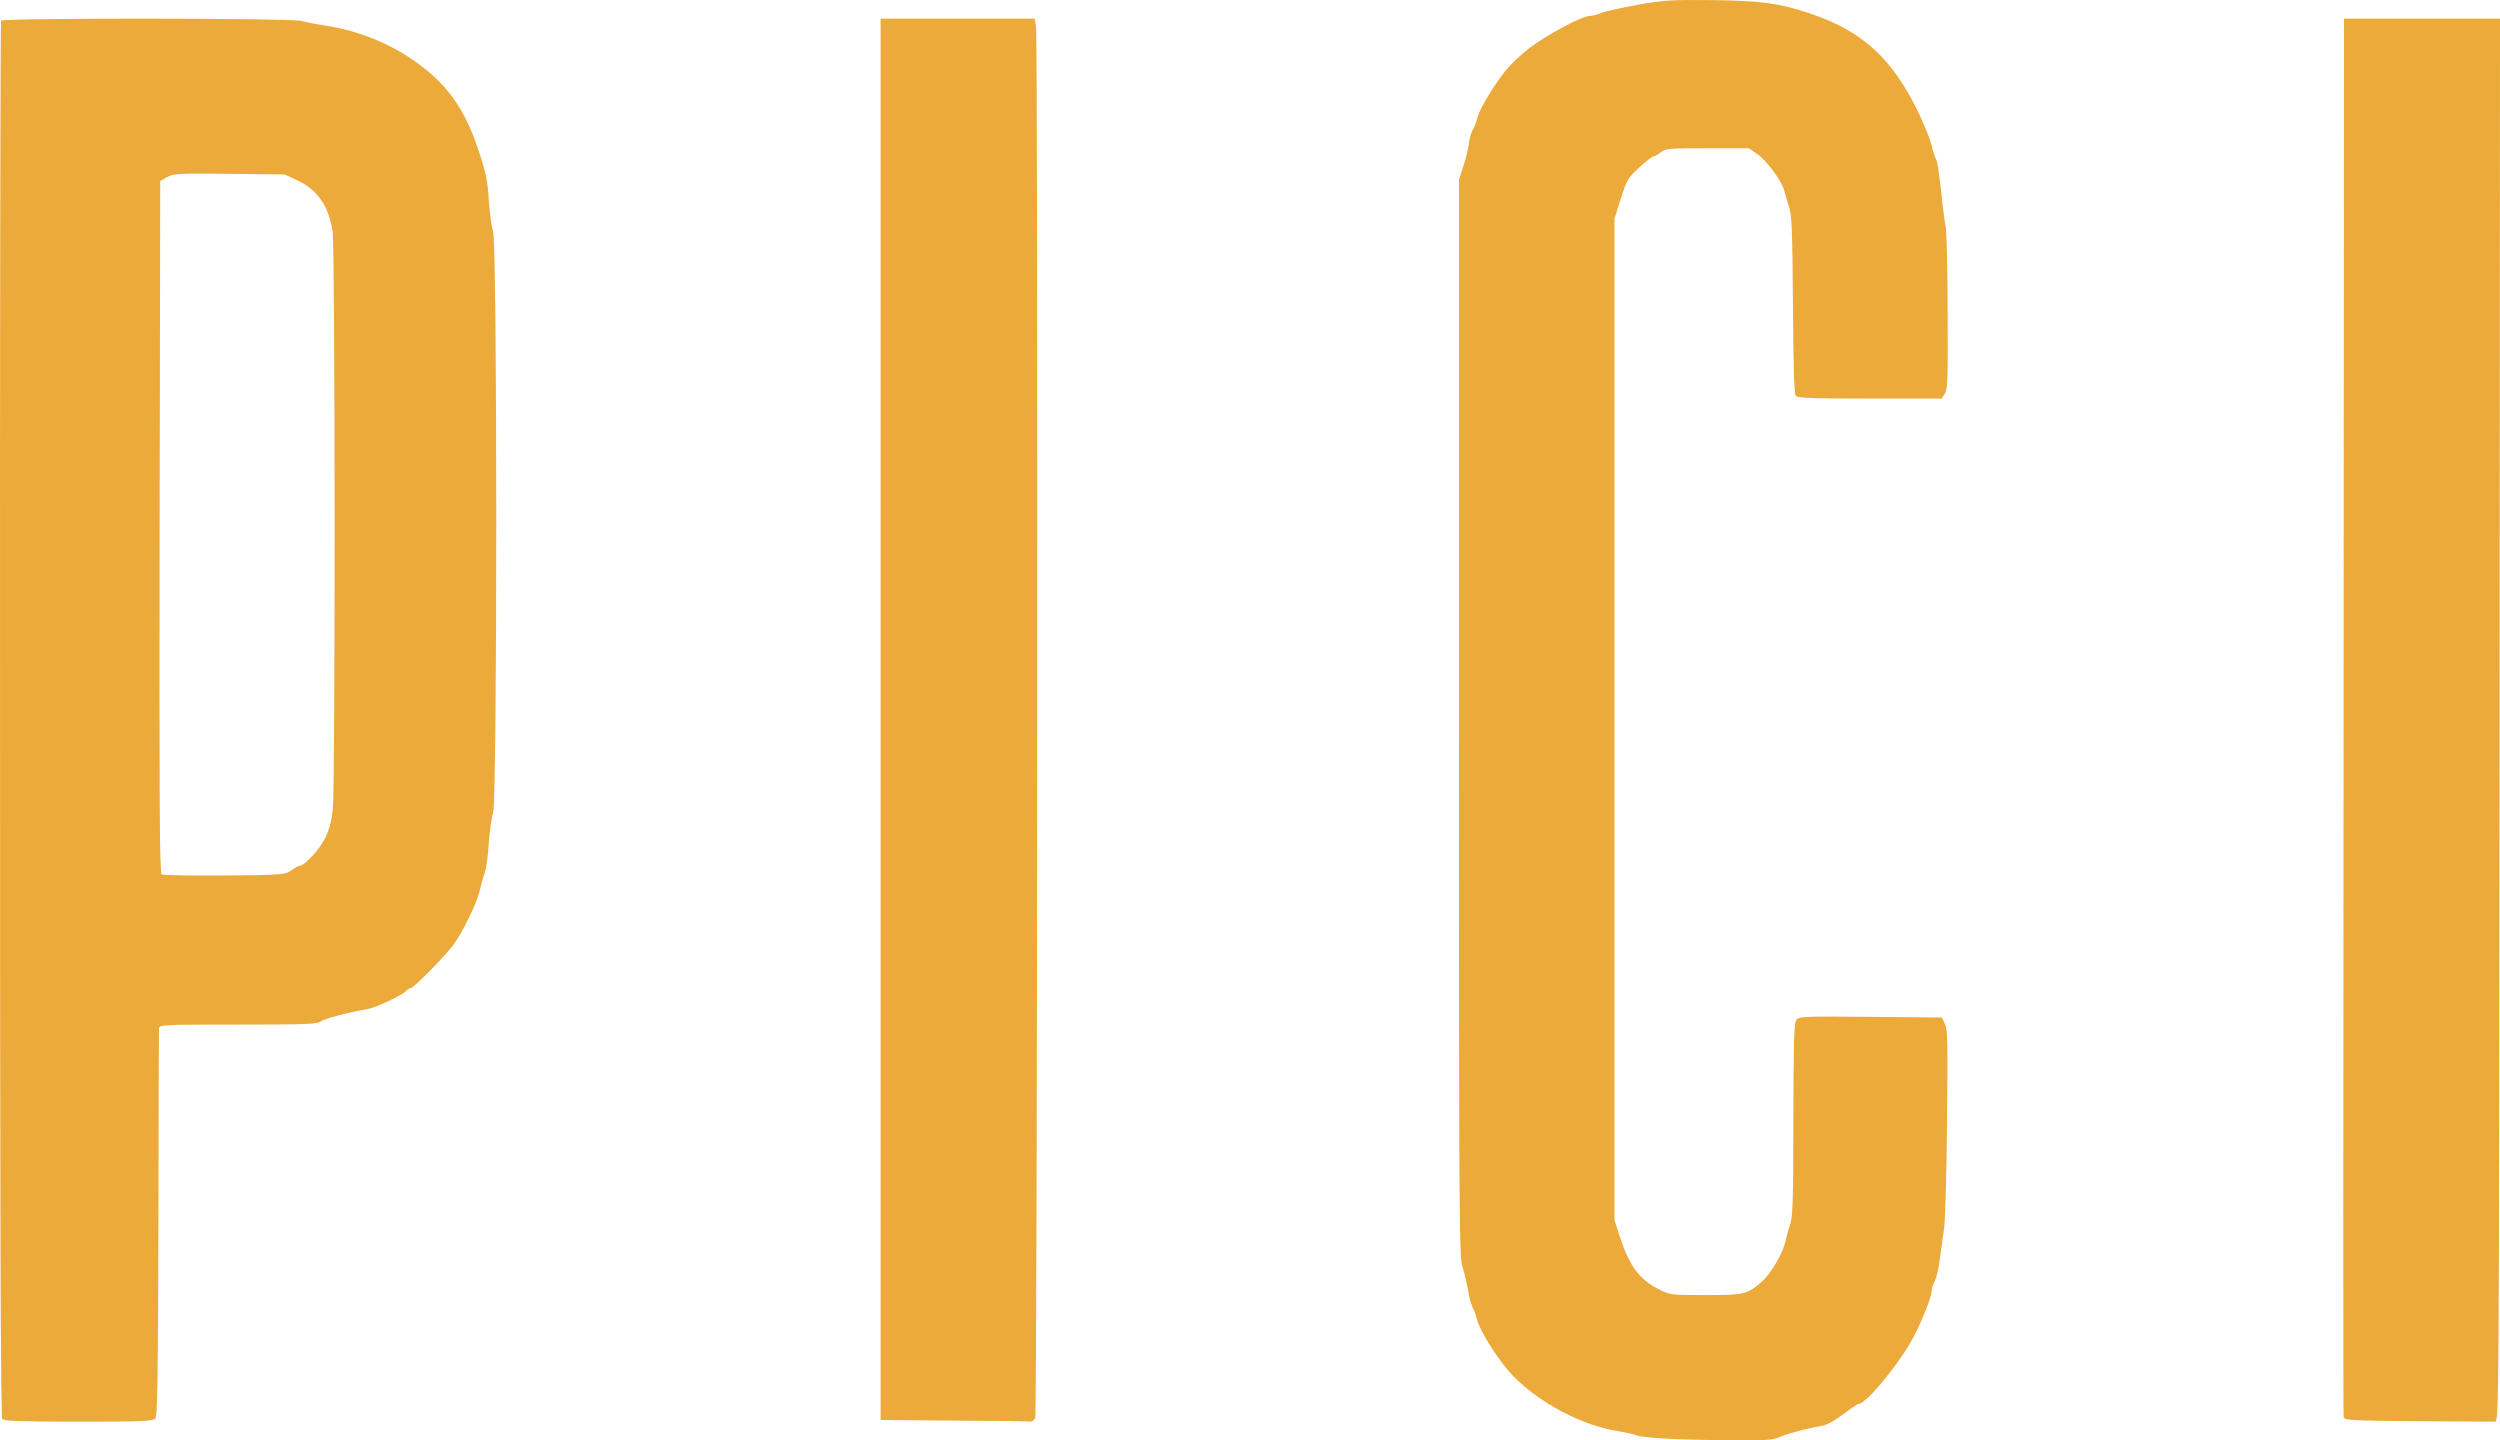
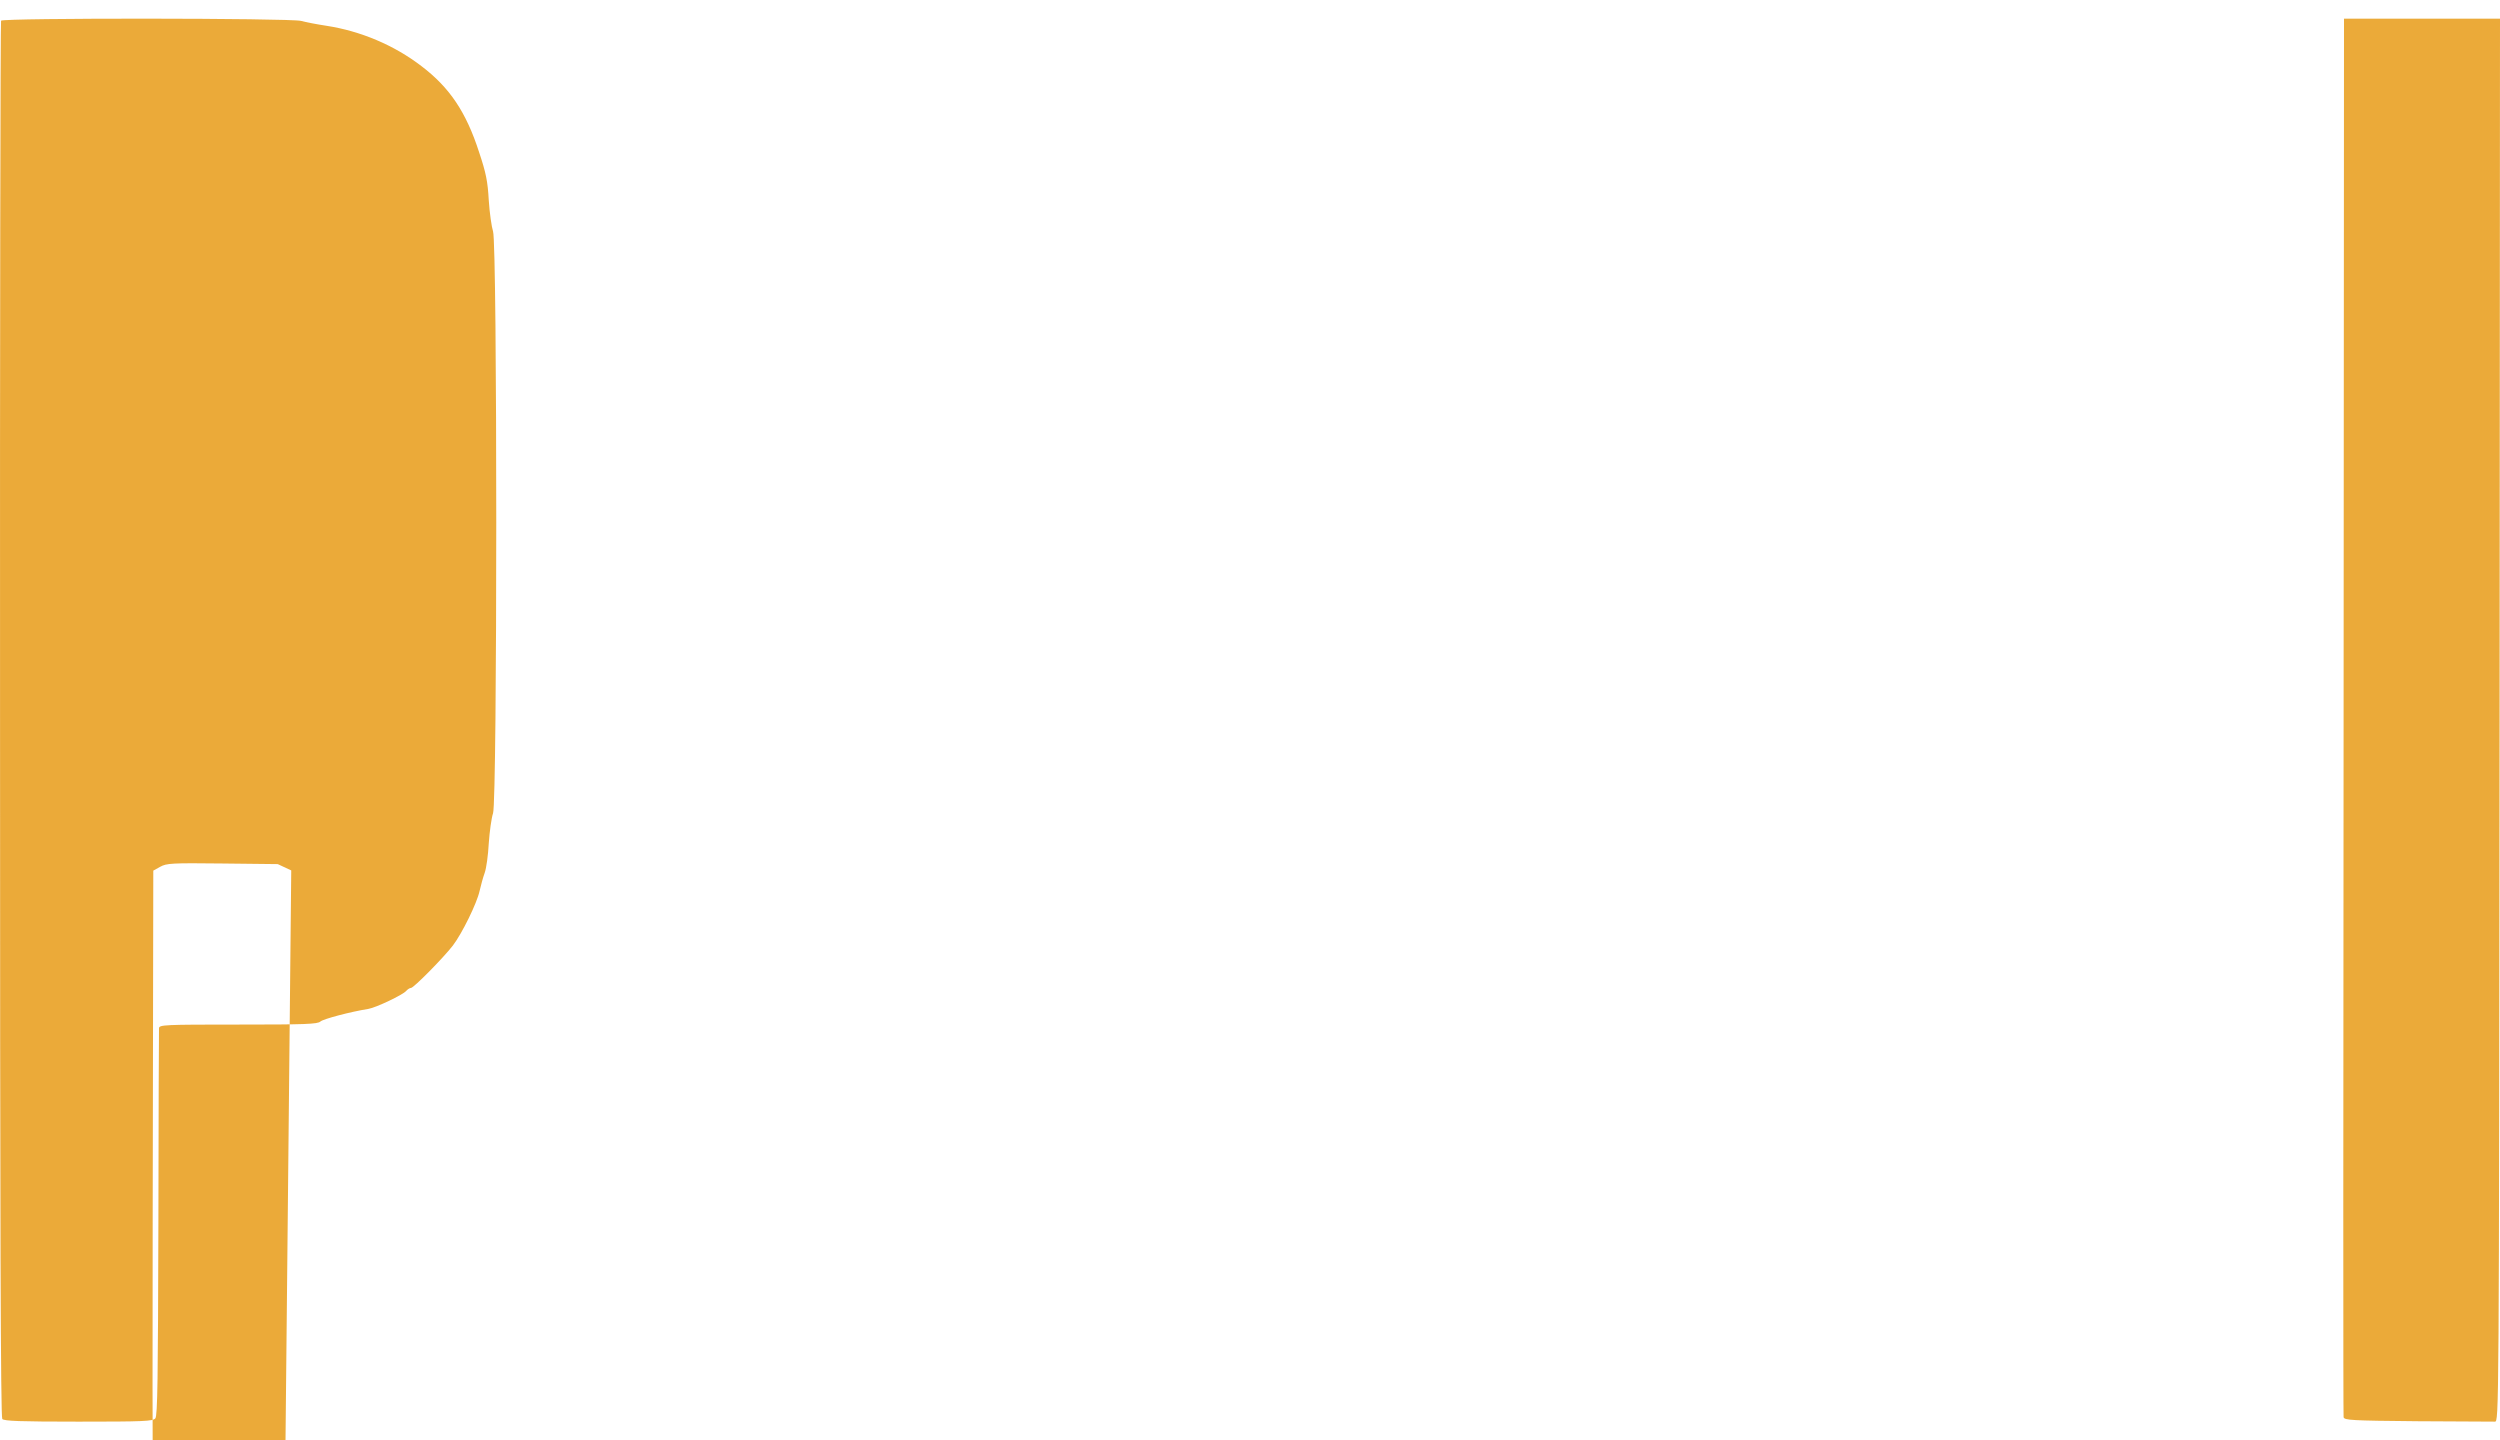
<svg xmlns="http://www.w3.org/2000/svg" viewBox="0 0 670 386">
  <g stroke="none" stroke-width="1" fill="none" fill-rule="evenodd">
    <g fill="#EBAA39">
-       <path d="M445.968 385.53c-3.65-.219-6.973-.6-7.355-.819-.38-.273-2.614-.764-4.957-1.145-9.588-1.527-20.92-7.472-27.947-14.617-3.868-3.927-9.043-12-9.86-15.326-.218-.873-.709-2.346-1.145-3.164-.435-.872-1.035-3.054-1.307-4.908-.327-1.855-.98-4.582-1.47-6.11-.873-2.508-.927-13.034-.927-146.988V48.193l1.144-3.546c.654-1.964 1.362-4.69 1.525-6.163.164-1.418.654-3.109 1.09-3.818.436-.655.926-2.018 1.144-3 .436-2.127 4.25-8.508 7.518-12.653 1.307-1.637 4.195-4.418 6.428-6.109 4.358-3.382 14.164-8.617 16.071-8.617.654 0 2.016-.328 3.05-.764 1.036-.436 5.449-1.418 9.861-2.236 7.246-1.255 8.99-1.364 20.103-1.255 13.02.164 17.868.818 26.04 3.545 14.273 4.746 22.336 12.218 29.418 27.107 1.47 3.11 2.942 6.818 3.268 8.236.327 1.418.818 3.054 1.145 3.6.49.927.926 4.036 1.852 12.762.218 1.8.545 4.364.817 5.673.218 1.363.49 11.617.49 22.853.11 17.67 0 20.562-.762 21.707l-.818 1.309H501.1c-15.144 0-19.394-.164-19.83-.71-.435-.49-.653-8.453-.762-24.434-.164-20.453-.273-24.052-1.09-26.398-.49-1.472-1.035-3.327-1.198-4.09-.545-2.4-4.685-8.127-7.137-9.818l-2.397-1.636h-11.113c-10.297 0-11.223.055-12.53 1.091-.763.6-1.635 1.09-1.961 1.09-.273 0-2.016 1.364-3.814 3-3.05 2.837-3.323 3.382-4.903 8.345l-1.689 5.291v268.452l1.362 4.2c2.615 8.071 5.23 11.616 10.46 14.289 3.16 1.582 3.214 1.582 12.693 1.582 10.46 0 11.005-.164 14.982-3.6 2.451-2.182 5.556-7.472 6.32-10.745.271-1.418.925-3.6 1.361-4.908.6-1.91.763-7.036.763-27.87.054-20.454.163-25.69.762-26.562.709-.982 1.526-1.037 19.885-.873l19.121.164.818 1.636c.762 1.418.817 4.636.599 26.289-.11 13.58-.49 26.398-.763 28.47-.327 2.127-.817 5.781-1.144 8.181-.272 2.4-.926 5.127-1.362 6-.49.927-.872 2.181-.872 2.836 0 1.745-3.486 10.09-5.829 14.017-4.303 7.2-11.93 16.144-13.728 16.144-.272 0-2.125 1.255-4.086 2.727-1.961 1.527-4.412 2.89-5.339 3.055-4.14.709-9.043 1.963-11.44 3-2.288.927-3.759 1.036-13.62.927-6.1 0-14.055-.219-17.65-.437z" />
-       <path d="M255.787 380.723L236 380.559V5h41.263l.382 2.017c.6 3.76.381 371.853-.218 373.052-.327.545-.872.98-1.254.926-.382-.109-9.539-.218-20.386-.272z" />
      <path d="M647.886 380.89c-17.768-.163-19.638-.272-19.803-1.09-.11-.49-.11-85.016 0-187.863L628.193 5H670l-.11 188.027C669.725 380.564 669.725 381 668.625 381c-.605 0-9.957-.055-20.739-.11z" />
-       <path d="M.612 380.29c-.437-.545-.601-51.733-.601-187.508C-.044 90.078.12 5.82.284 5.546c.492-.764 77.494-.709 80.393.055 1.203.327 4.265.928 6.836 1.31 9.133 1.419 18.102 5.184 25.43 10.805 7.547 5.73 11.977 12.279 15.477 23.138 1.805 5.403 2.297 7.75 2.57 12.825.219 3.383.766 7.149 1.149 8.35 1.148 3.328 1.148 152.527 0 155.91-.438 1.31-.93 4.912-1.149 8.077-.164 3.165-.656 6.713-1.094 7.913-.437 1.2-1.039 3.384-1.367 4.857-.71 3.274-4.703 11.406-7.164 14.625-2.625 3.384-10.5 11.351-11.211 11.351-.328 0-.93.382-1.313.819-.875 1.037-8.094 4.475-10.117 4.802-4.758.764-12.032 2.674-12.852 3.384-.766.709-3.992.818-22.04.818-19.742 0-21.164.055-21.219.982-.054.492-.11 24.067-.164 52.335-.11 41.693-.219 51.515-.82 52.225-.656.764-3.063.873-20.563.873-15.86 0-19.961-.164-20.454-.71zm77.44-147.016c.93-.71 1.968-1.255 2.296-1.255 1.258 0 5.141-4.202 6.727-7.258 1.149-2.346 1.75-4.53 2.133-7.967.656-6.494.602-149.909-.055-154.657-.984-6.767-3.992-11.187-9.242-13.697l-3.61-1.692-14.82-.164c-13.727-.163-14.985-.054-16.68.874l-1.86 1.036-.164 92.663c-.11 73.781 0 92.827.547 93.154.383.273 7.985.382 16.844.328 15.75-.164 16.188-.219 17.884-1.365z" fill-rule="nonzero" />
+       <path d="M.612 380.29c-.437-.545-.601-51.733-.601-187.508C-.044 90.078.12 5.82.284 5.546c.492-.764 77.494-.709 80.393.055 1.203.327 4.265.928 6.836 1.31 9.133 1.419 18.102 5.184 25.43 10.805 7.547 5.73 11.977 12.279 15.477 23.138 1.805 5.403 2.297 7.75 2.57 12.825.219 3.383.766 7.149 1.149 8.35 1.148 3.328 1.148 152.527 0 155.91-.438 1.31-.93 4.912-1.149 8.077-.164 3.165-.656 6.713-1.094 7.913-.437 1.2-1.039 3.384-1.367 4.857-.71 3.274-4.703 11.406-7.164 14.625-2.625 3.384-10.5 11.351-11.211 11.351-.328 0-.93.382-1.313.819-.875 1.037-8.094 4.475-10.117 4.802-4.758.764-12.032 2.674-12.852 3.384-.766.709-3.992.818-22.04.818-19.742 0-21.164.055-21.219.982-.054.492-.11 24.067-.164 52.335-.11 41.693-.219 51.515-.82 52.225-.656.764-3.063.873-20.563.873-15.86 0-19.961-.164-20.454-.71zm77.44-147.016l-3.61-1.692-14.82-.164c-13.727-.163-14.985-.054-16.68.874l-1.86 1.036-.164 92.663c-.11 73.781 0 92.827.547 93.154.383.273 7.985.382 16.844.328 15.75-.164 16.188-.219 17.884-1.365z" fill-rule="nonzero" />
    </g>
  </g>
</svg>